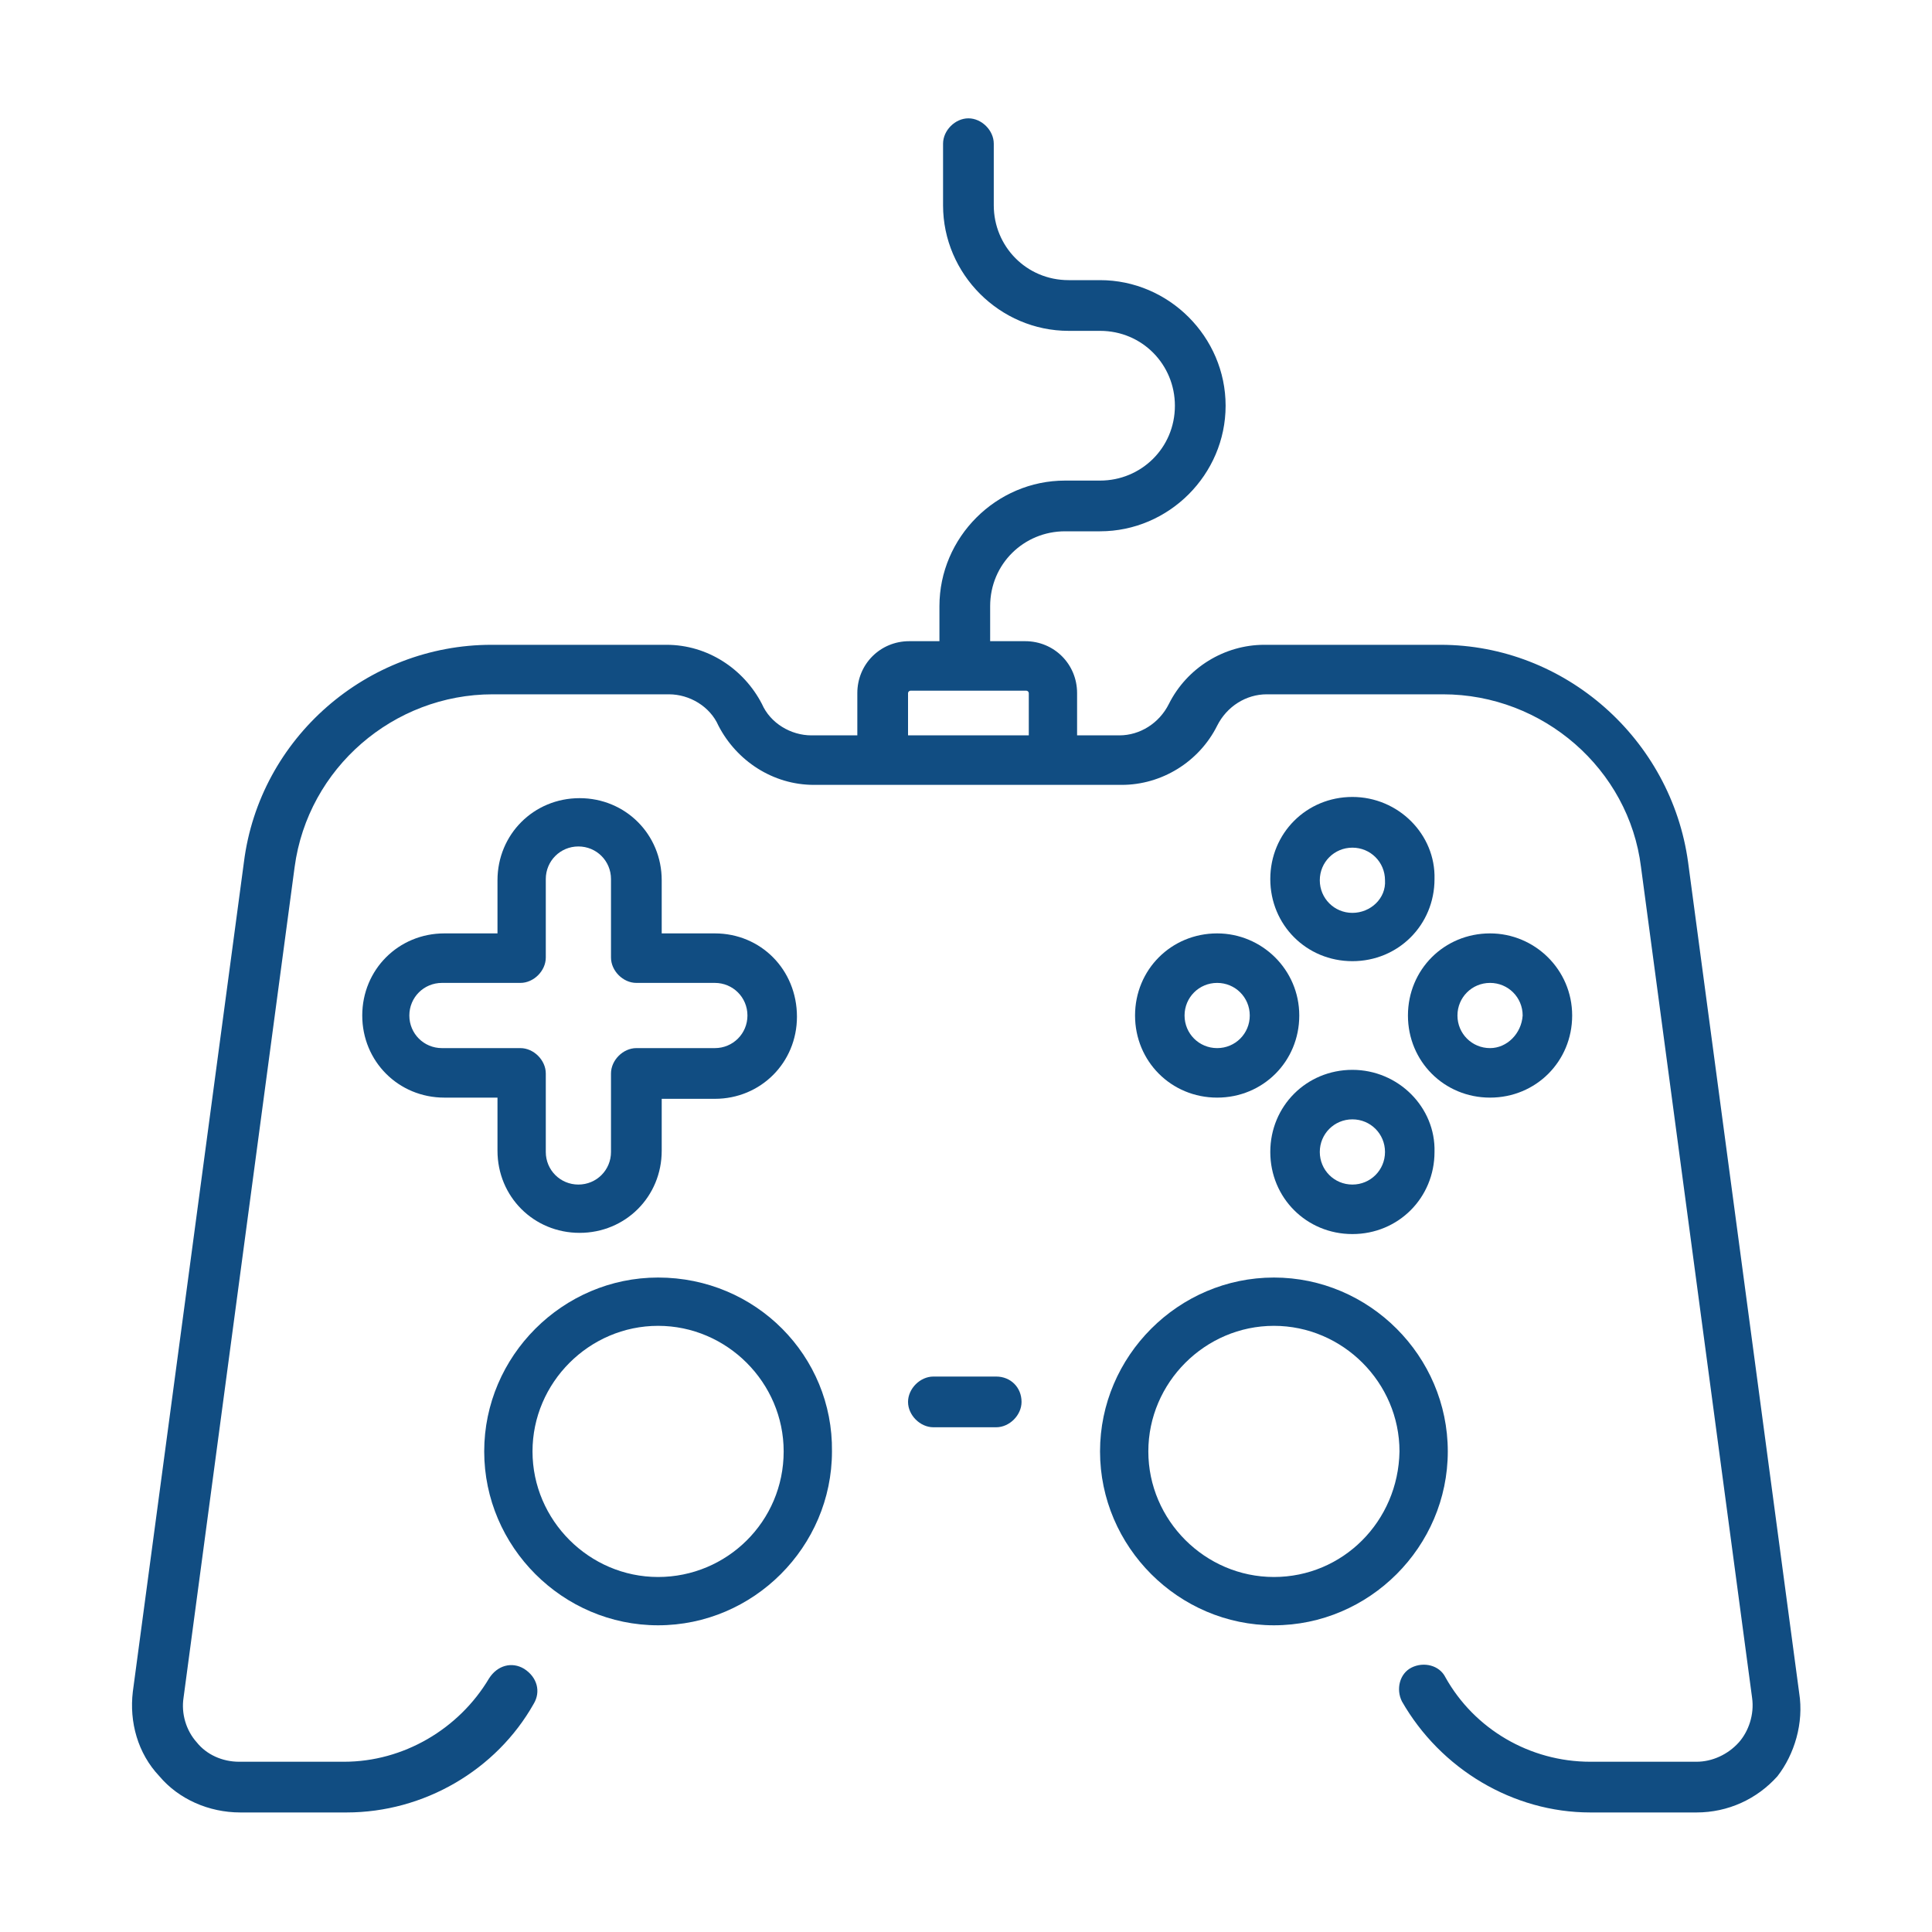
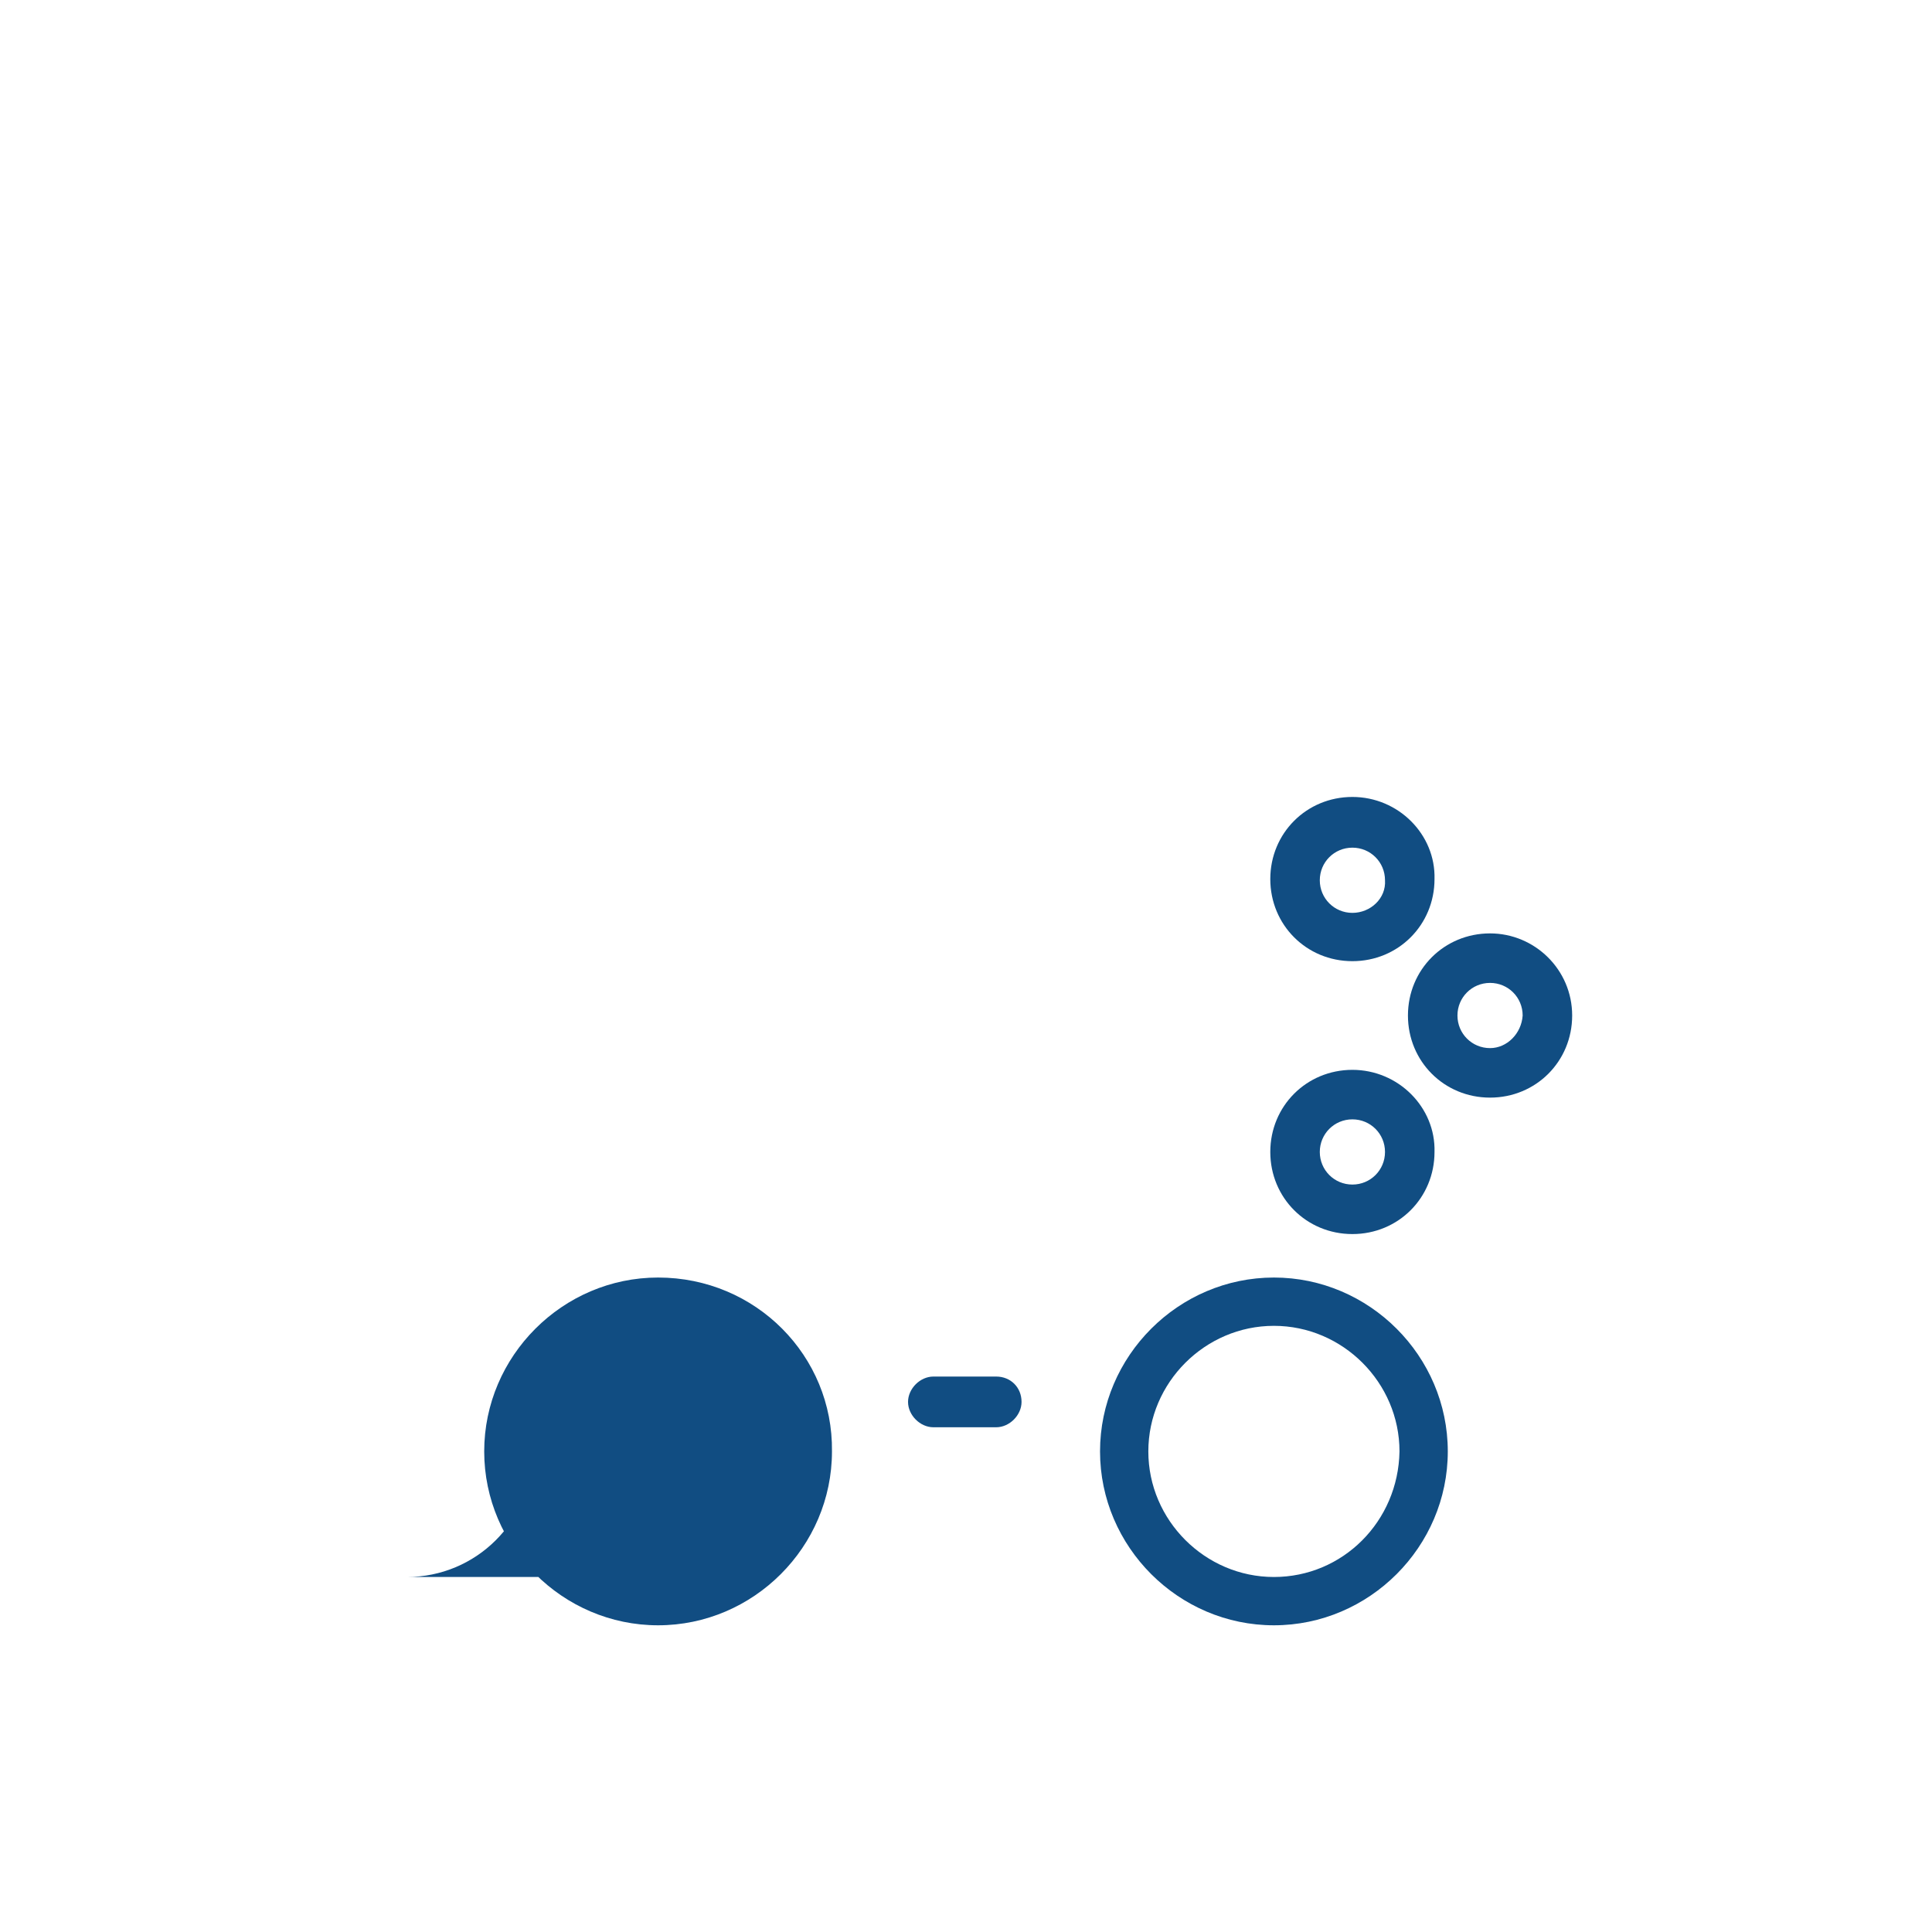
<svg xmlns="http://www.w3.org/2000/svg" enable-background="new 0 0 160 160" height="160" viewBox="0 0 160 160" width="160">
  <g fill="#114d82">
-     <path d="m149 140.2-9.2-68.8c-1.4-10.2-10.2-18-20.5-18h-14.6c-3.3 0-6.4 1.9-7.9 4.9-.8 1.6-2.4 2.6-4.1 2.6h-3.5v-3.5c0-2.4-1.9-4.3-4.3-4.3h-2.9v-2.9c0-3.5 2.8-6.2 6.2-6.2h2.9c5.7 0 10.4-4.7 10.4-10.4s-4.7-10.4-10.4-10.4h-2.6c-3.5 0-6.2-2.8-6.2-6.2v-5.1c0-1.1-1-2.1-2.1-2.1s-2.1 1-2.1 2.1v5.1c0 5.7 4.7 10.4 10.4 10.4h2.6c3.5 0 6.2 2.8 6.2 6.2 0 3.5-2.8 6.2-6.2 6.2h-2.9c-5.7 0-10.4 4.7-10.4 10.4v2.9h-2.5c-2.4 0-4.3 1.9-4.3 4.3v3.5h-3.8c-1.7 0-3.4-1-4.1-2.6-1.5-2.9-4.5-4.9-7.9-4.9h-14.5c-10.3 0-19.2 7.7-20.5 18l-9.2 68.7c-.3 2.5.4 5.1 2.2 7 1.6 1.9 4.1 3 6.7 3h8.8c6.4 0 12.4-3.5 15.5-9 .6-1 .3-2.2-.8-2.9-1-.6-2.2-.3-2.9.8-2.5 4.2-7.1 6.9-12 6.9h-8.7c-1.4 0-2.7-.6-3.5-1.6-.9-1-1.3-2.4-1.1-3.7l9.2-68.8c1.1-8.2 8.2-14.3 16.4-14.3h14.6c1.7 0 3.4 1 4.1 2.6 1.5 2.9 4.5 4.9 7.9 4.9h25.5c3.3 0 6.4-1.9 7.9-4.9.8-1.6 2.4-2.6 4.1-2.6h14.6c8.3 0 15.4 6.2 16.4 14.3l9.2 68.8c.2 1.4-.3 2.8-1.1 3.7-.9 1-2.2 1.6-3.5 1.6h-8.8c-5 0-9.6-2.7-12-7-.5-1-1.8-1.3-2.8-.8s-1.3 1.8-.8 2.8c3.2 5.6 9.2 9.2 15.6 9.2h8.8c2.6 0 5-1.1 6.7-3 1.4-1.8 2.2-4.4 1.8-6.9zm-63.8-79.3h-10v-3.5c0-.1.1-.2.2-.2h9.6c.1 0 .2.1.2.2z" />
    <path d="m82.5 114h-5.2c-1.1 0-2.1 1-2.1 2.1s1 2.1 2.1 2.1h5.2c1.1 0 2.1-1 2.1-2.1 0-1.2-.9-2.1-2.1-2.1z" />
-     <path d="m54.5 105.8c-7.9 0-14.4 6.5-14.4 14.4s6.5 14.4 14.4 14.4 14.4-6.5 14.4-14.4c.1-7.9-6.3-14.4-14.4-14.4zm0 24.8c-5.7 0-10.4-4.7-10.4-10.4s4.7-10.4 10.4-10.4 10.4 4.7 10.4 10.4c0 5.8-4.7 10.4-10.4 10.4z" />
+     <path d="m54.5 105.8c-7.9 0-14.4 6.5-14.4 14.4s6.5 14.4 14.4 14.4 14.4-6.5 14.4-14.4c.1-7.9-6.3-14.4-14.4-14.4zm0 24.8c-5.7 0-10.4-4.7-10.4-10.4c0 5.8-4.7 10.4-10.4 10.4z" />
    <path d="m105.5 105.8c-7.9 0-14.4 6.5-14.4 14.4s6.5 14.4 14.4 14.4 14.4-6.5 14.4-14.4-6.5-14.4-14.4-14.4zm0 24.8c-5.7 0-10.4-4.7-10.4-10.4s4.7-10.4 10.4-10.4 10.4 4.7 10.4 10.4c-.1 5.8-4.7 10.4-10.4 10.4z" />
-     <path d="m59.2 77.3h-4.4v-4.4c0-3.8-3-6.8-6.8-6.8s-6.8 3-6.8 6.8v4.4h-4.4c-3.8 0-6.8 3-6.8 6.8s3 6.8 6.8 6.8h4.4v4.4c0 3.8 3 6.8 6.8 6.8s6.8-3 6.8-6.8v-4.3h4.4c3.8 0 6.8-3 6.8-6.8 0-3.9-3-6.9-6.8-6.9zm0 9.5h-6.5c-1.1 0-2.1 1-2.1 2.1v6.5c0 1.5-1.2 2.7-2.7 2.7s-2.7-1.2-2.7-2.7v-6.5c0-1.1-1-2.1-2.1-2.1h-6.5c-1.5 0-2.7-1.2-2.7-2.7s1.2-2.7 2.7-2.7h6.5c1.1 0 2.1-1 2.1-2.1v-6.5c0-1.5 1.2-2.7 2.7-2.7s2.7 1.2 2.7 2.7v6.5c0 1.1 1 2.1 2.1 2.1h6.5c1.5 0 2.7 1.2 2.7 2.7s-1.2 2.7-2.7 2.7z" />
    <path d="m112 66c-3.8 0-6.8 3-6.8 6.8s3 6.8 6.8 6.8 6.8-3 6.8-6.8c.1-3.7-3-6.8-6.8-6.8zm0 9.6c-1.5 0-2.7-1.2-2.7-2.7s1.2-2.7 2.7-2.7 2.7 1.2 2.7 2.7c.1 1.5-1.2 2.7-2.7 2.7z" />
    <path d="m112 88.6c-3.8 0-6.8 3-6.8 6.8s3 6.8 6.8 6.8 6.8-3 6.8-6.8c.1-3.7-3-6.8-6.8-6.8zm0 9.5c-1.5 0-2.7-1.2-2.7-2.7s1.2-2.7 2.7-2.7 2.7 1.2 2.7 2.7-1.2 2.7-2.7 2.7z" />
    <path d="m123.4 77.3c-3.8 0-6.8 3-6.8 6.8s3 6.8 6.8 6.8 6.8-3 6.8-6.8-3.1-6.8-6.8-6.8zm0 9.5c-1.5 0-2.7-1.2-2.7-2.7s1.2-2.7 2.7-2.7 2.7 1.2 2.7 2.7c-.1 1.5-1.3 2.7-2.7 2.7z" />
-     <path d="m100.8 77.3c-3.8 0-6.8 3-6.8 6.8s3 6.8 6.8 6.8 6.8-3 6.8-6.8-3.1-6.8-6.8-6.8zm0 9.5c-1.5 0-2.7-1.2-2.7-2.7s1.2-2.7 2.7-2.7 2.7 1.2 2.7 2.7-1.2 2.7-2.7 2.7z" />
  </g>
</svg>